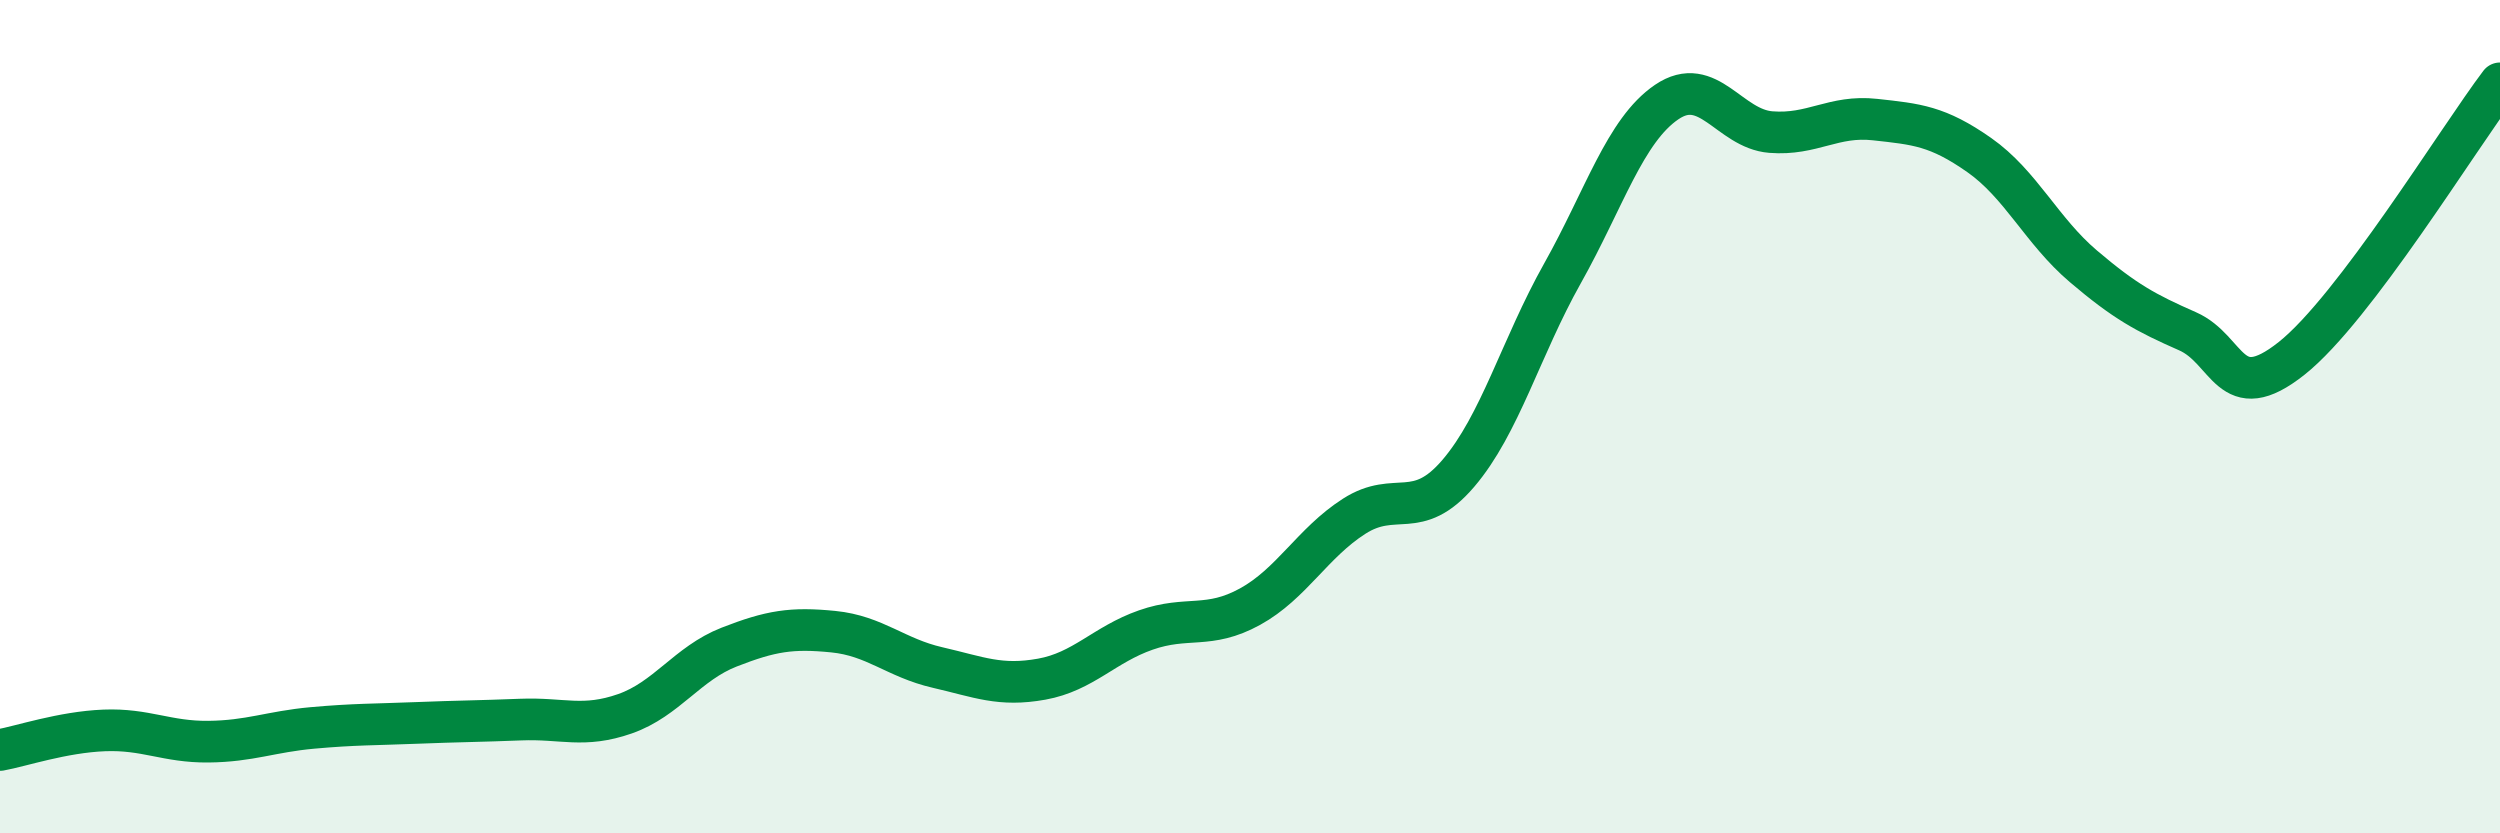
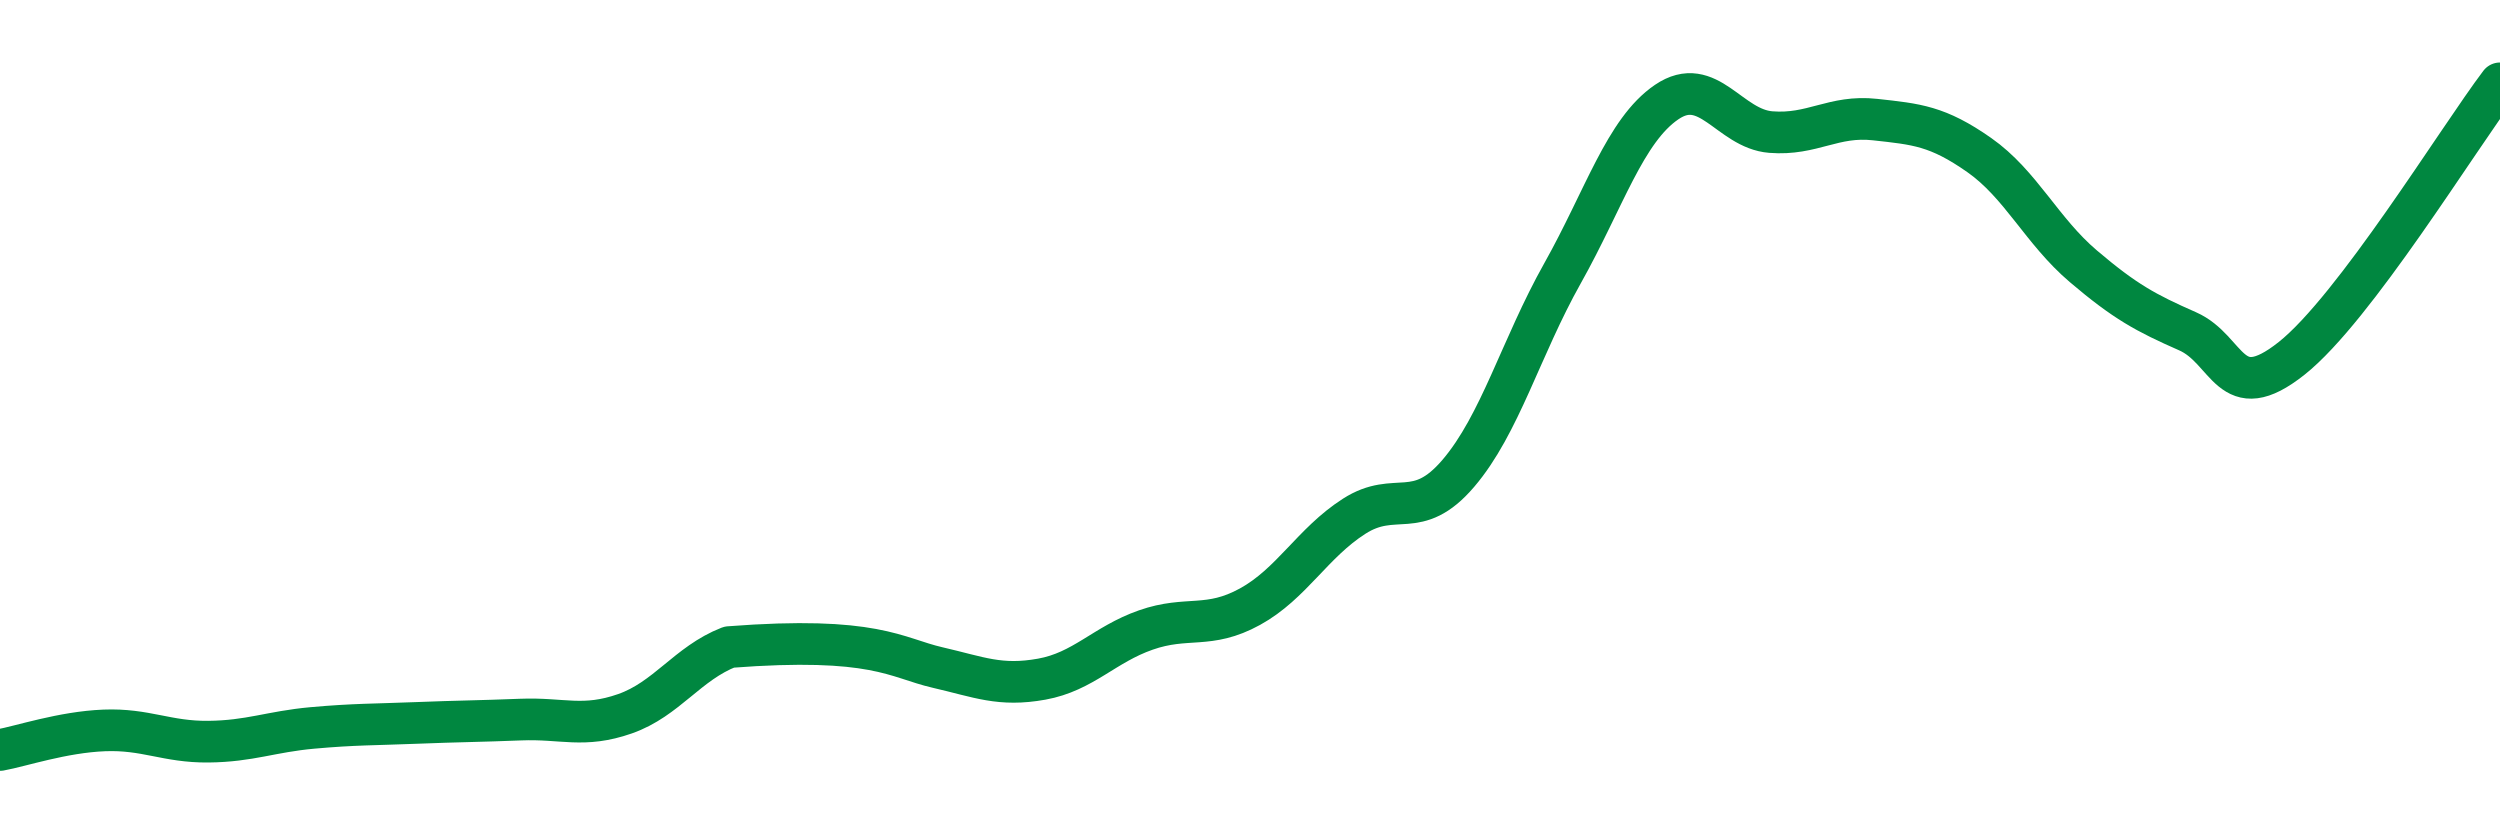
<svg xmlns="http://www.w3.org/2000/svg" width="60" height="20" viewBox="0 0 60 20">
-   <path d="M 0,18 C 0.5,17.91 1.5,17.57 2.5,17.53 C 3.5,17.49 4,17.81 5,17.8 C 6,17.79 6.5,17.56 7.5,17.47 C 8.5,17.38 9,17.39 10,17.35 C 11,17.31 11.5,17.31 12.5,17.27 C 13.5,17.23 14,17.48 15,17.13 C 16,16.78 16.5,15.92 17.5,15.53 C 18.5,15.14 19,15.06 20,15.16 C 21,15.26 21.5,15.79 22.5,16.02 C 23.5,16.25 24,16.48 25,16.3 C 26,16.12 26.5,15.47 27.5,15.12 C 28.5,14.77 29,15.11 30,14.56 C 31,14.01 31.5,13.03 32.5,12.39 C 33.5,11.75 34,12.53 35,11.36 C 36,10.19 36.5,8.34 37.5,6.56 C 38.5,4.78 39,3.13 40,2.45 C 41,1.77 41.5,3.09 42.5,3.17 C 43.5,3.25 44,2.76 45,2.87 C 46,2.98 46.5,3.02 47.5,3.72 C 48.5,4.42 49,5.54 50,6.39 C 51,7.24 51.5,7.51 52.5,7.95 C 53.5,8.39 53.5,9.79 55,8.6 C 56.5,7.41 59,3.32 60,2L60 20L0 20Z" fill="#008740" opacity="0.1" stroke-linecap="round" stroke-linejoin="round" />
-   <path d="M 0,18 C 0.5,17.91 1.5,17.57 2.5,17.53 C 3.5,17.49 4,17.81 5,17.8 C 6,17.79 6.5,17.56 7.5,17.47 C 8.5,17.38 9,17.39 10,17.35 C 11,17.31 11.5,17.31 12.5,17.27 C 13.5,17.23 14,17.48 15,17.13 C 16,16.78 16.5,15.92 17.5,15.53 C 18.5,15.14 19,15.06 20,15.16 C 21,15.26 21.5,15.79 22.5,16.02 C 23.5,16.25 24,16.48 25,16.3 C 26,16.12 26.5,15.47 27.5,15.12 C 28.5,14.77 29,15.11 30,14.56 C 31,14.01 31.5,13.03 32.5,12.39 C 33.5,11.75 34,12.53 35,11.36 C 36,10.19 36.5,8.34 37.5,6.56 C 38.5,4.78 39,3.13 40,2.45 C 41,1.77 41.5,3.09 42.5,3.17 C 43.5,3.25 44,2.76 45,2.87 C 46,2.98 46.5,3.02 47.5,3.72 C 48.5,4.42 49,5.54 50,6.39 C 51,7.24 51.5,7.51 52.5,7.95 C 53.5,8.39 53.5,9.79 55,8.6 C 56.5,7.41 59,3.32 60,2" stroke="#008740" stroke-width="1" fill="none" stroke-linecap="round" stroke-linejoin="round" />
+   <path d="M 0,18 C 0.5,17.91 1.5,17.57 2.5,17.53 C 3.5,17.49 4,17.81 5,17.8 C 6,17.79 6.5,17.56 7.5,17.47 C 8.5,17.38 9,17.39 10,17.35 C 11,17.31 11.5,17.31 12.5,17.27 C 13.5,17.23 14,17.48 15,17.13 C 16,16.78 16.5,15.92 17.5,15.53 C 21,15.26 21.5,15.79 22.5,16.02 C 23.5,16.25 24,16.48 25,16.3 C 26,16.12 26.5,15.47 27.5,15.12 C 28.5,14.77 29,15.11 30,14.56 C 31,14.01 31.5,13.03 32.5,12.39 C 33.5,11.75 34,12.53 35,11.36 C 36,10.19 36.5,8.34 37.5,6.56 C 38.5,4.78 39,3.13 40,2.45 C 41,1.77 41.5,3.09 42.5,3.17 C 43.5,3.25 44,2.76 45,2.87 C 46,2.98 46.5,3.02 47.5,3.72 C 48.5,4.42 49,5.54 50,6.39 C 51,7.24 51.5,7.51 52.5,7.95 C 53.5,8.39 53.5,9.79 55,8.6 C 56.5,7.41 59,3.32 60,2" stroke="#008740" stroke-width="1" fill="none" stroke-linecap="round" stroke-linejoin="round" />
</svg>